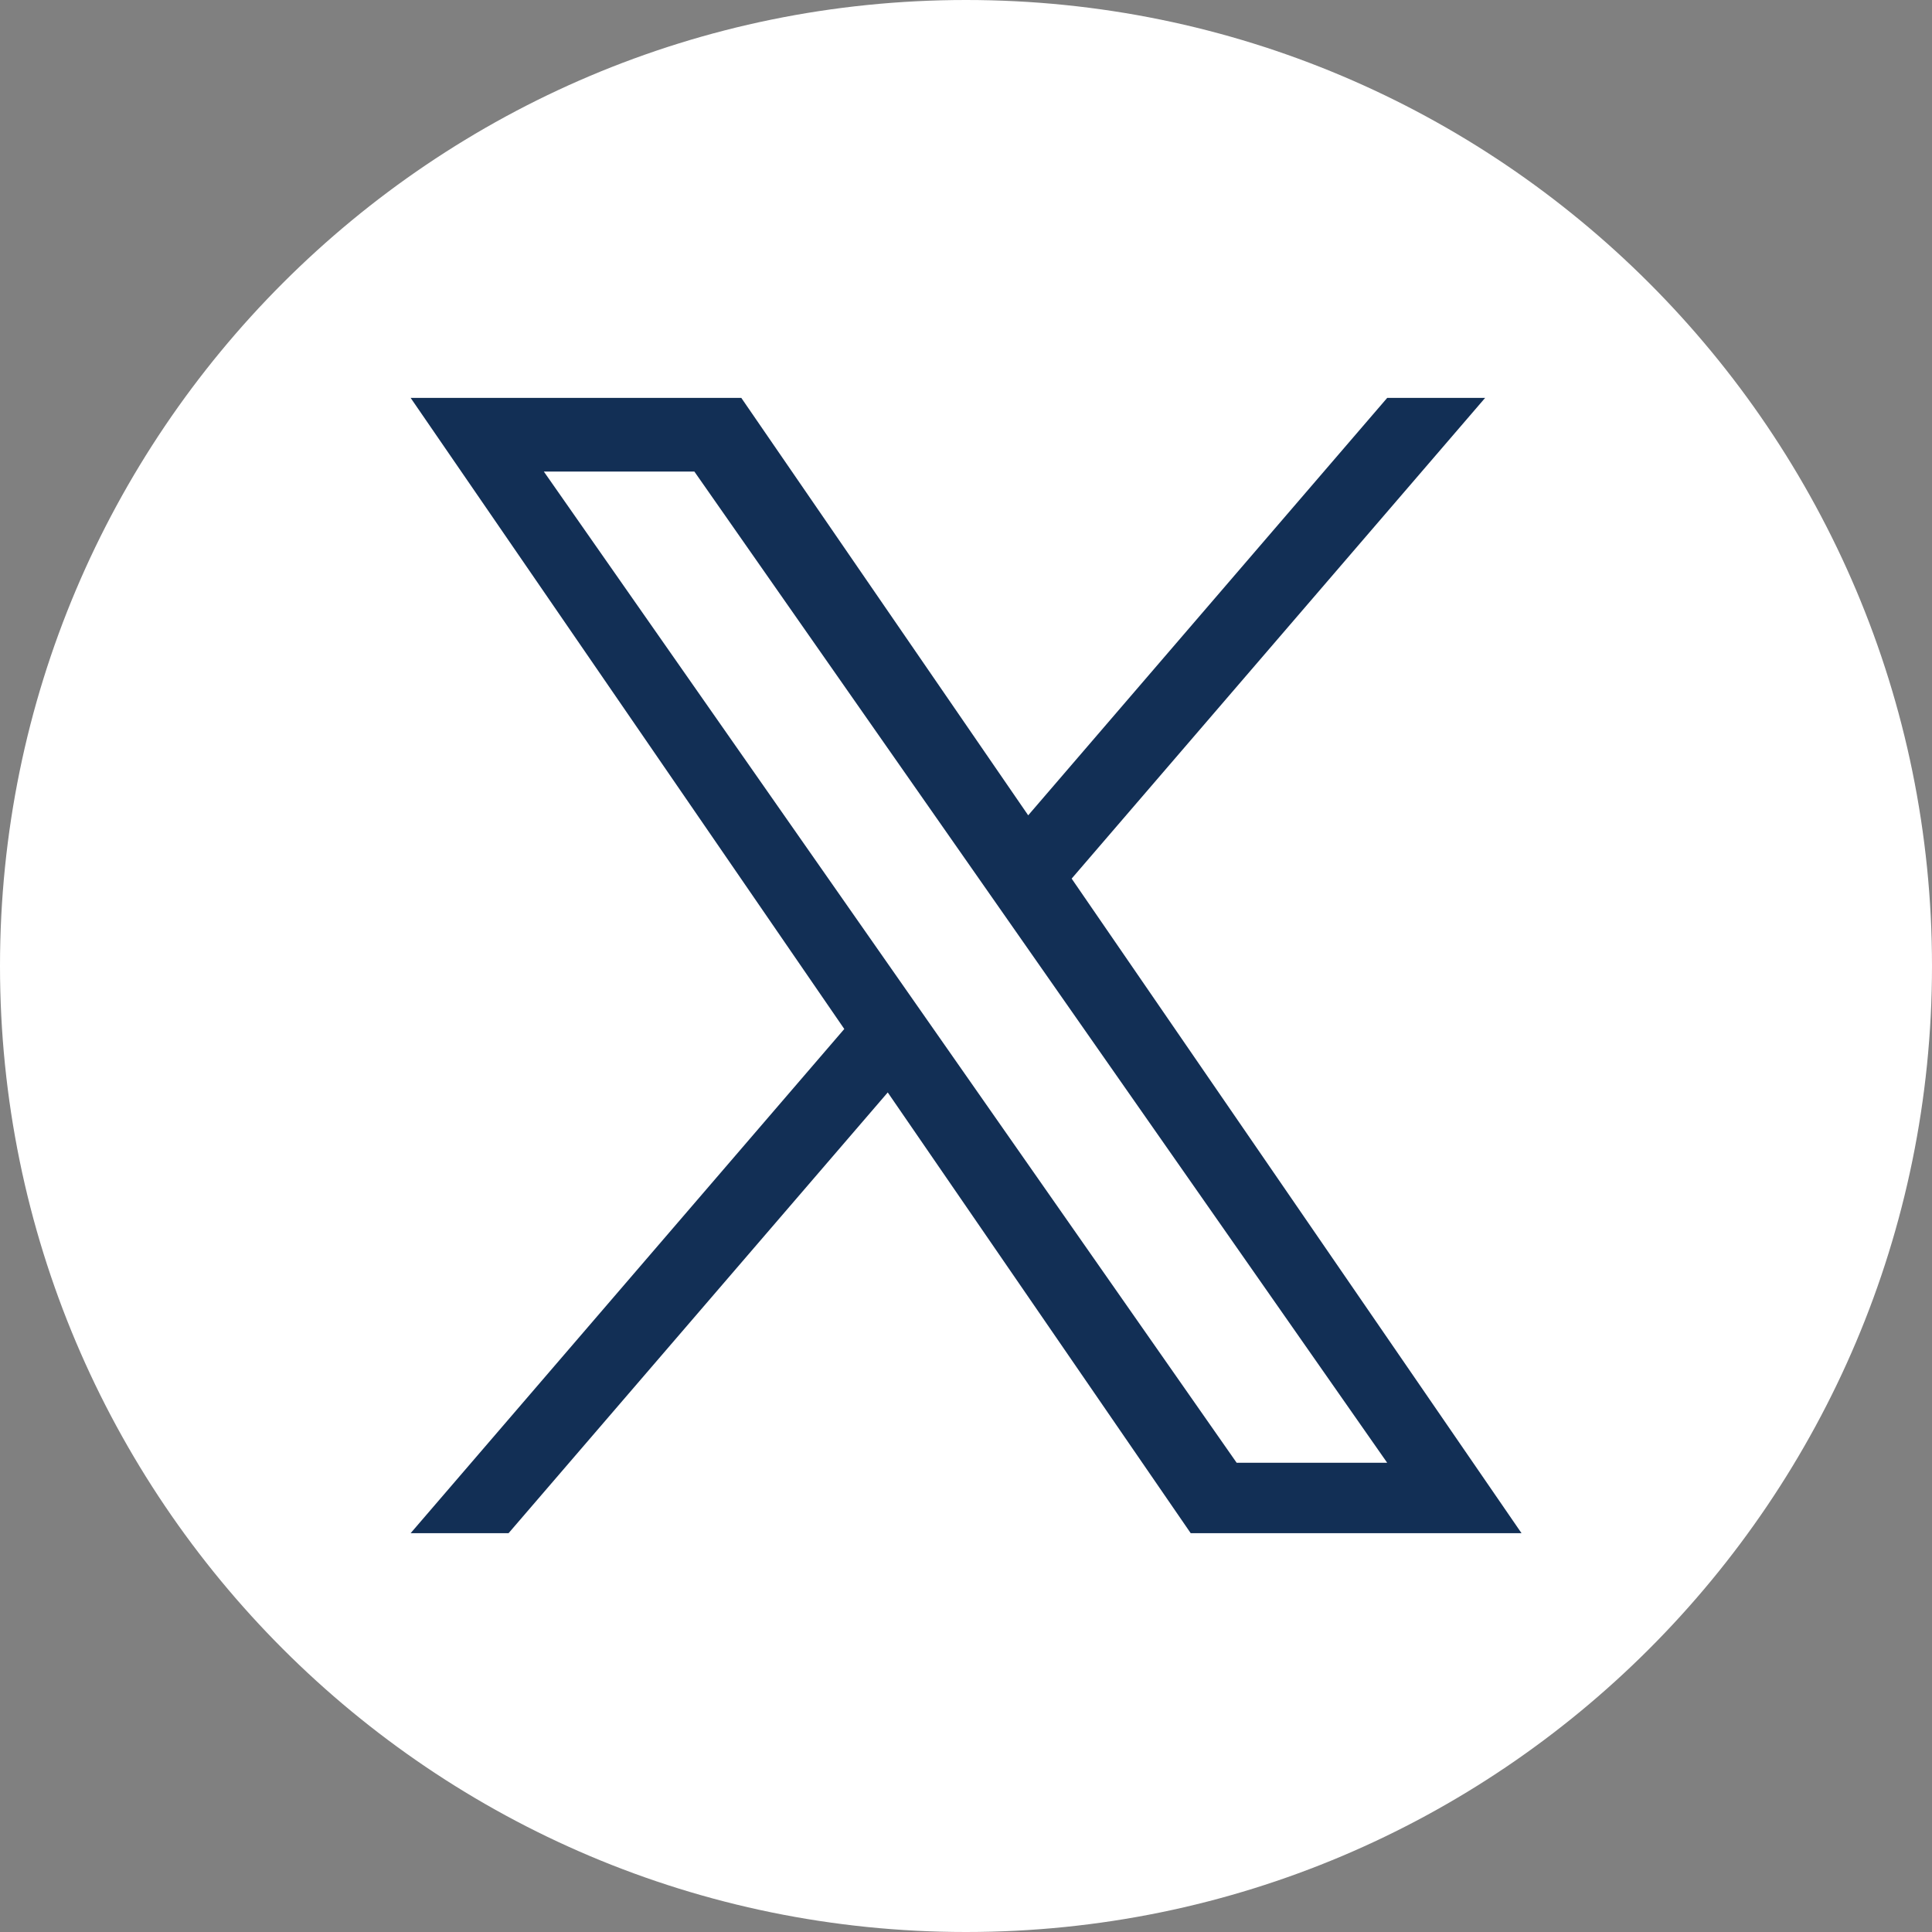
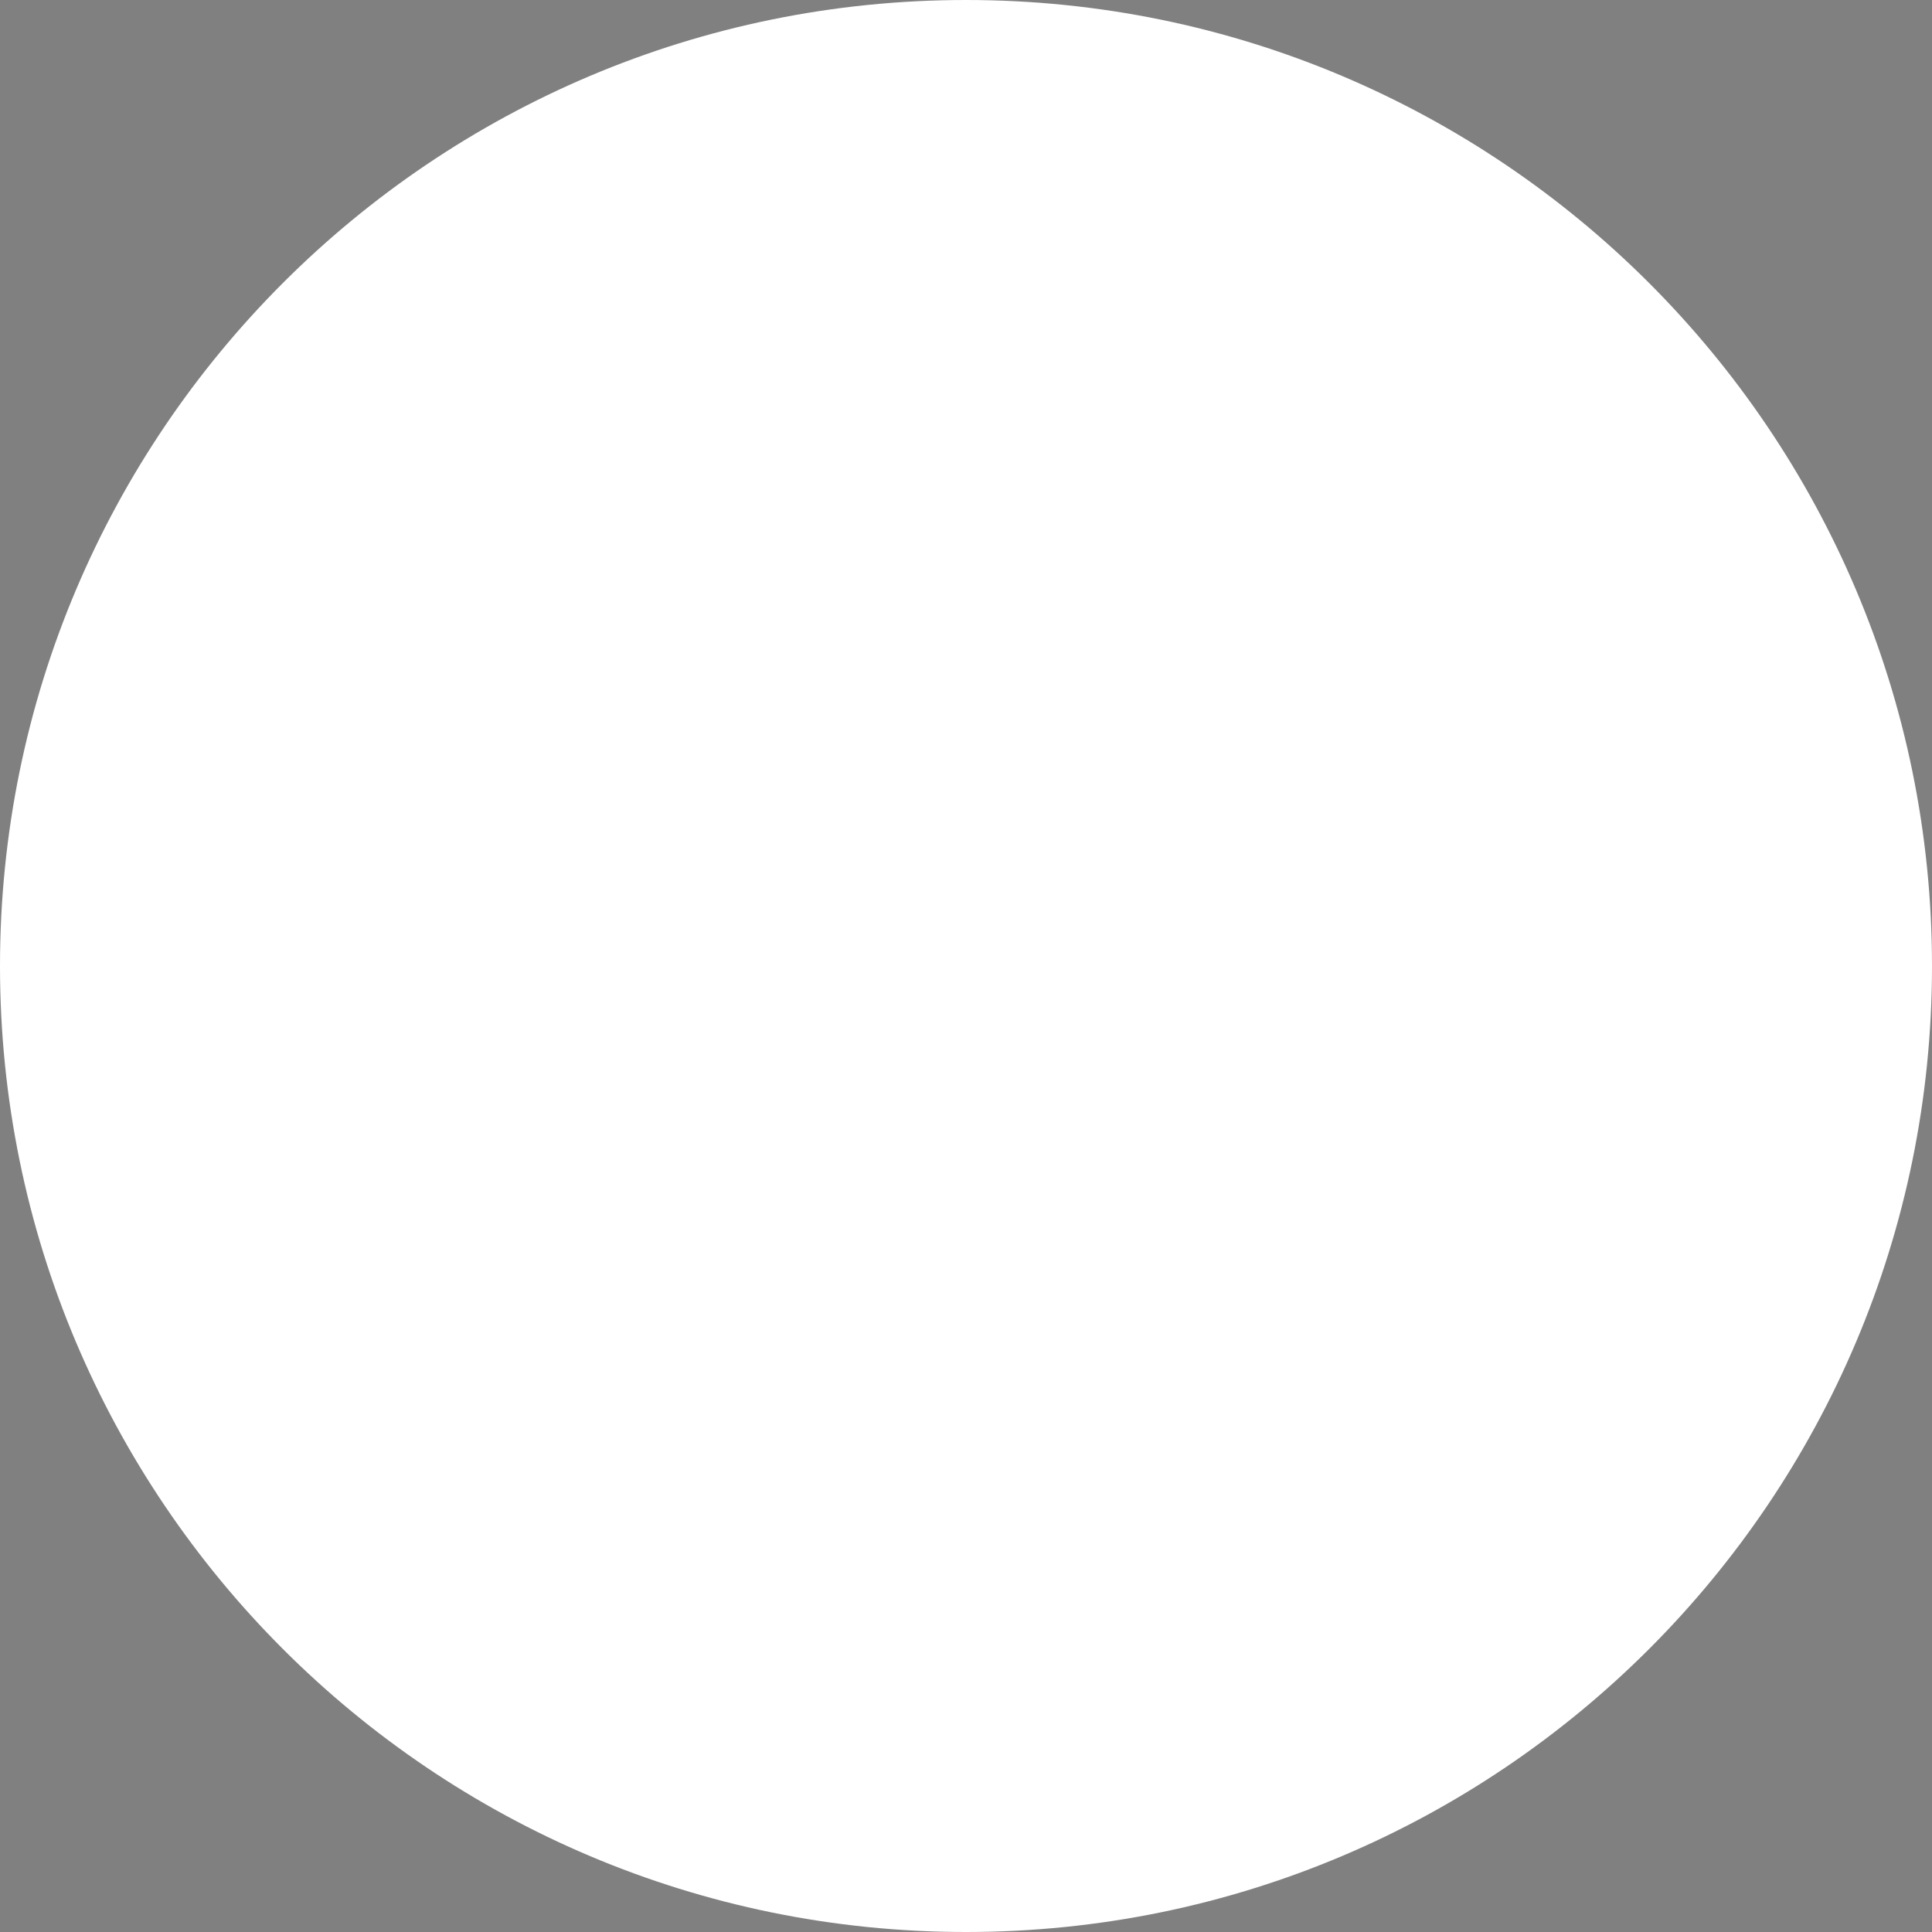
<svg xmlns="http://www.w3.org/2000/svg" version="1.1" id="Capa_1" x="0px" y="0px" viewBox="0 0 1227 1227" style="enable-background:new 0 0 1227 1227;" xml:space="preserve">
  <rect x="0" y="0" width="1227" height="1227" fill="#808080" stroke="none" />
  <style type="text/css"> .st0{fill:#FFFFFF;} .st1{fill:#122F55;} </style>
  <g>
    <path class="st0" d="M613.5,0C274.7,0,0,274.7,0,613.5S274.7,1227,613.5,1227S1227,952.3,1227,613.5S952.3,0,613.5,0z" />
-     <path class="st1" d="M680.6,558l262.6-305.3H881L653,517.8L470.8,252.7h-210l275.4,400.8L260.8,973.7H323l240.8-279.9l192.4,279.9 h210.1L680.6,558L680.6,558z M345.4,299.5H441L881,929h-95.6L345.4,299.5z" />
  </g>
</svg>